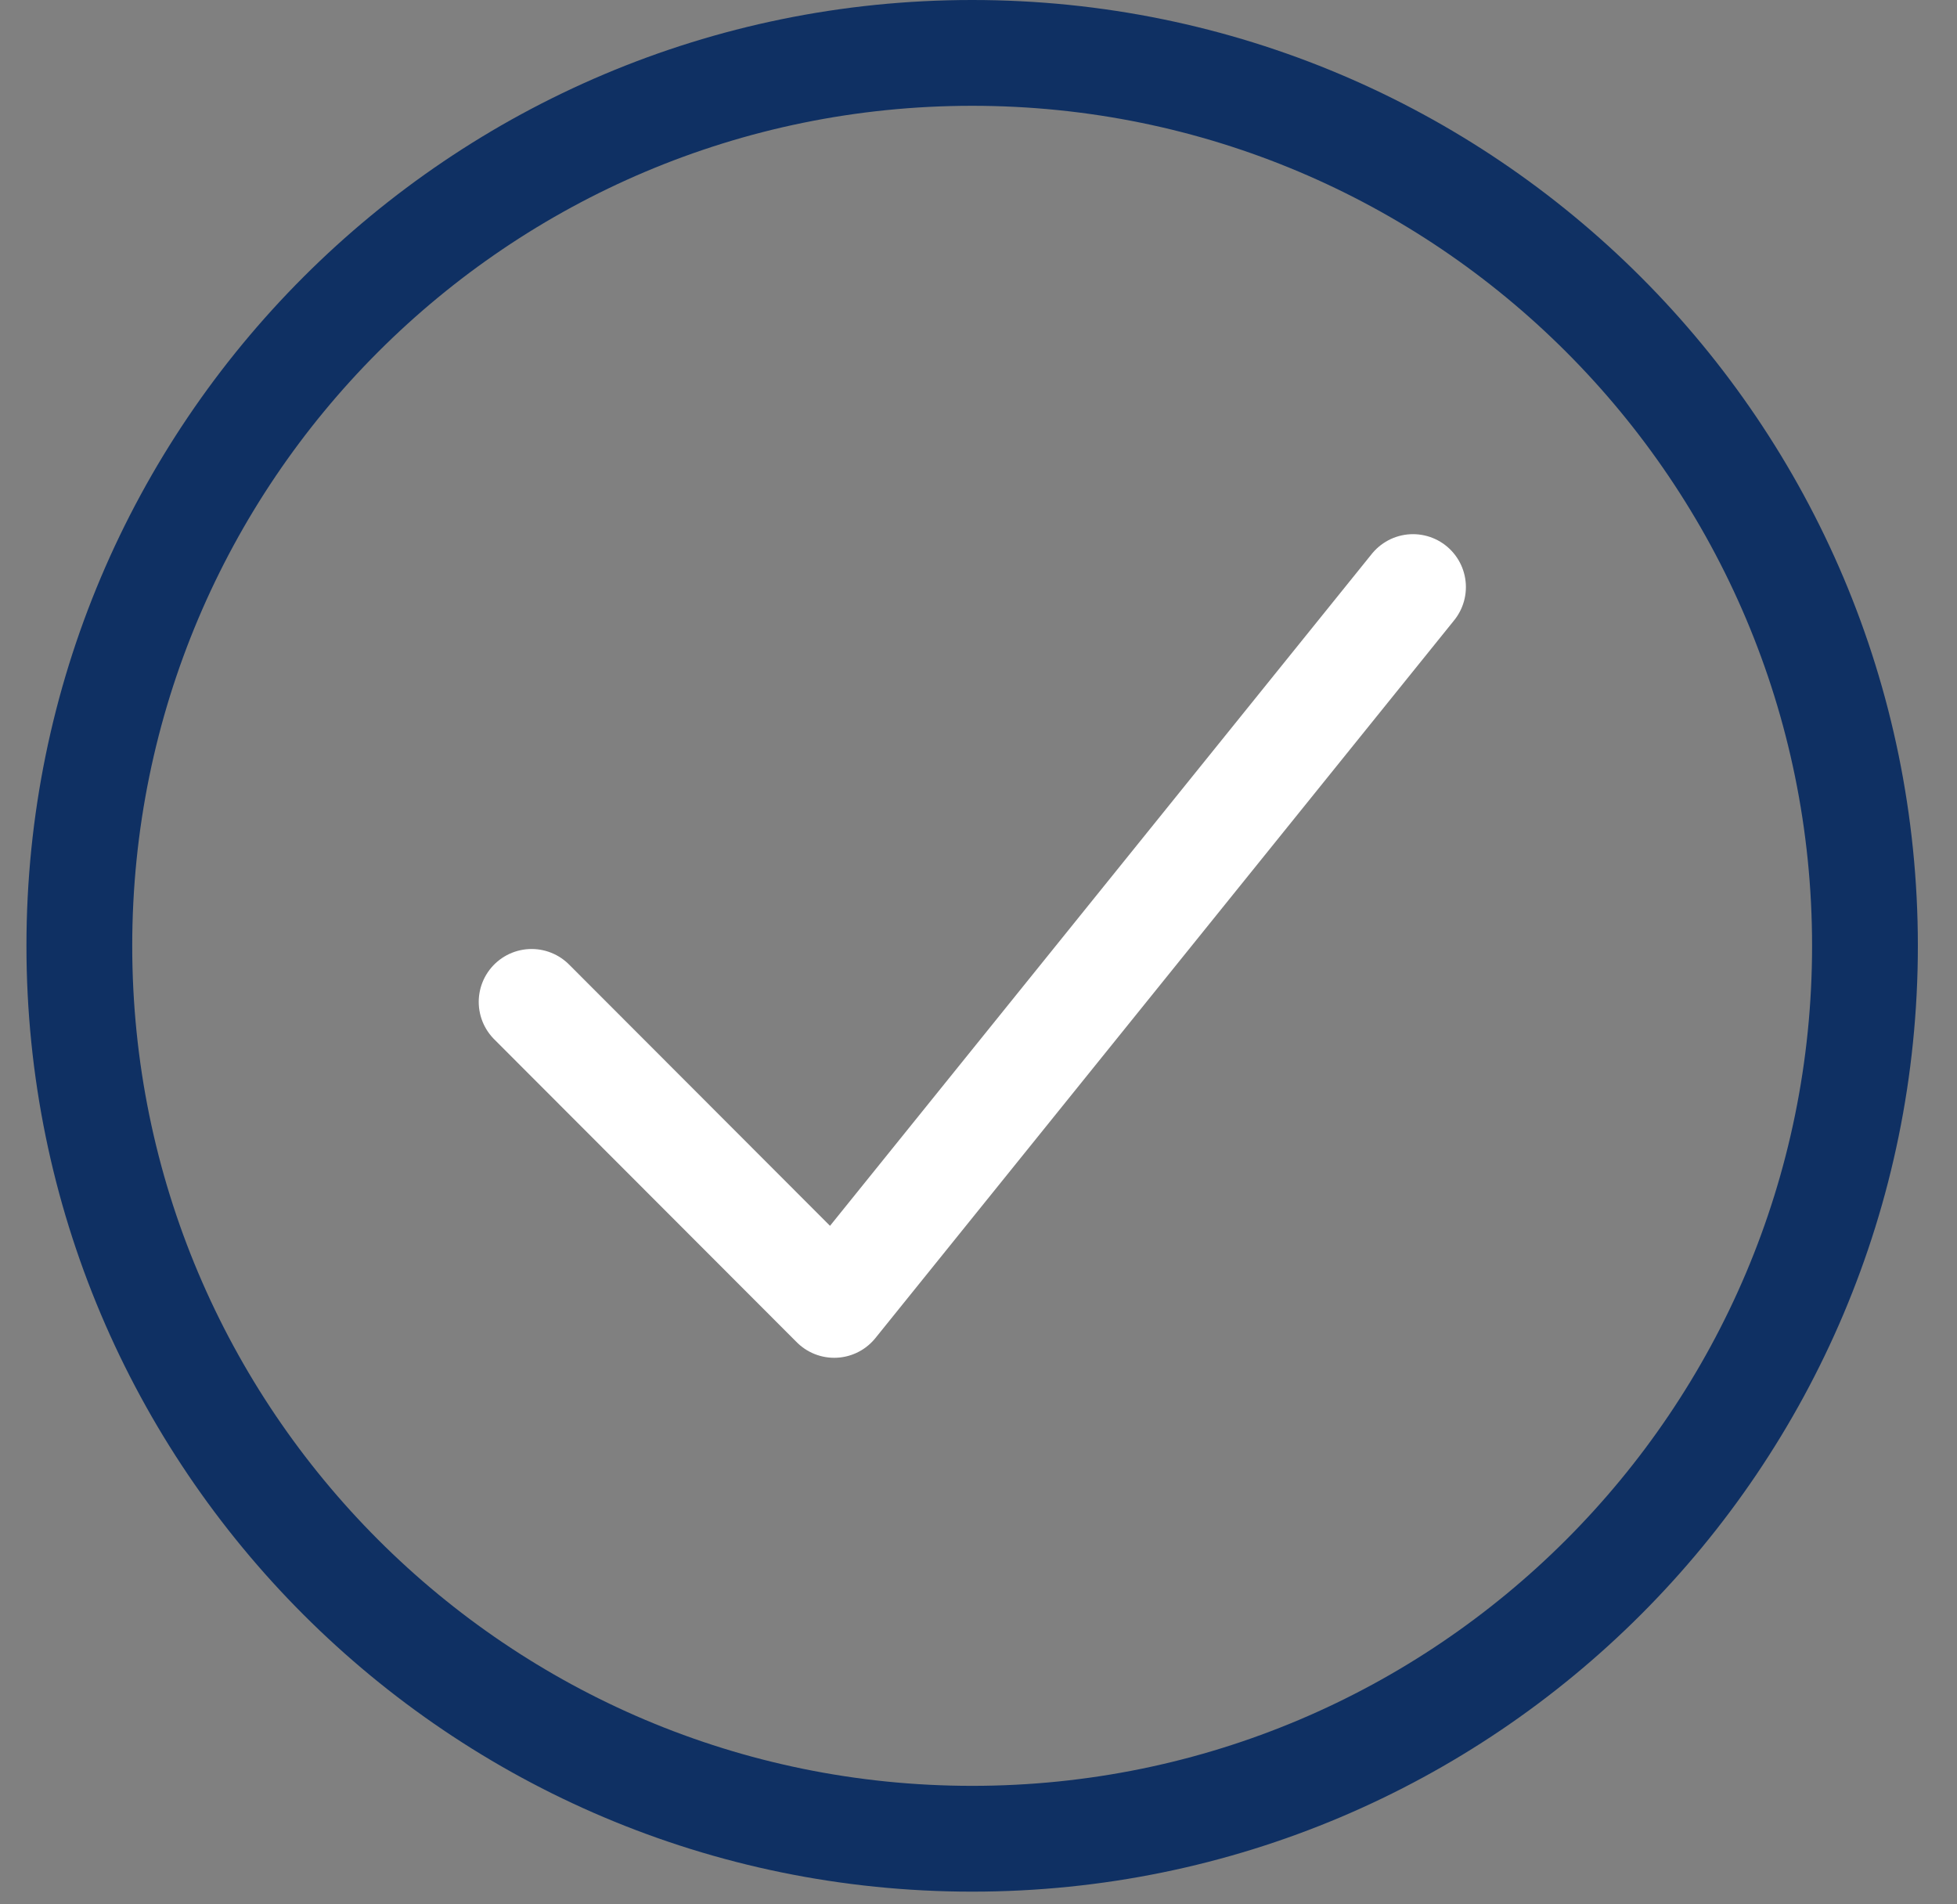
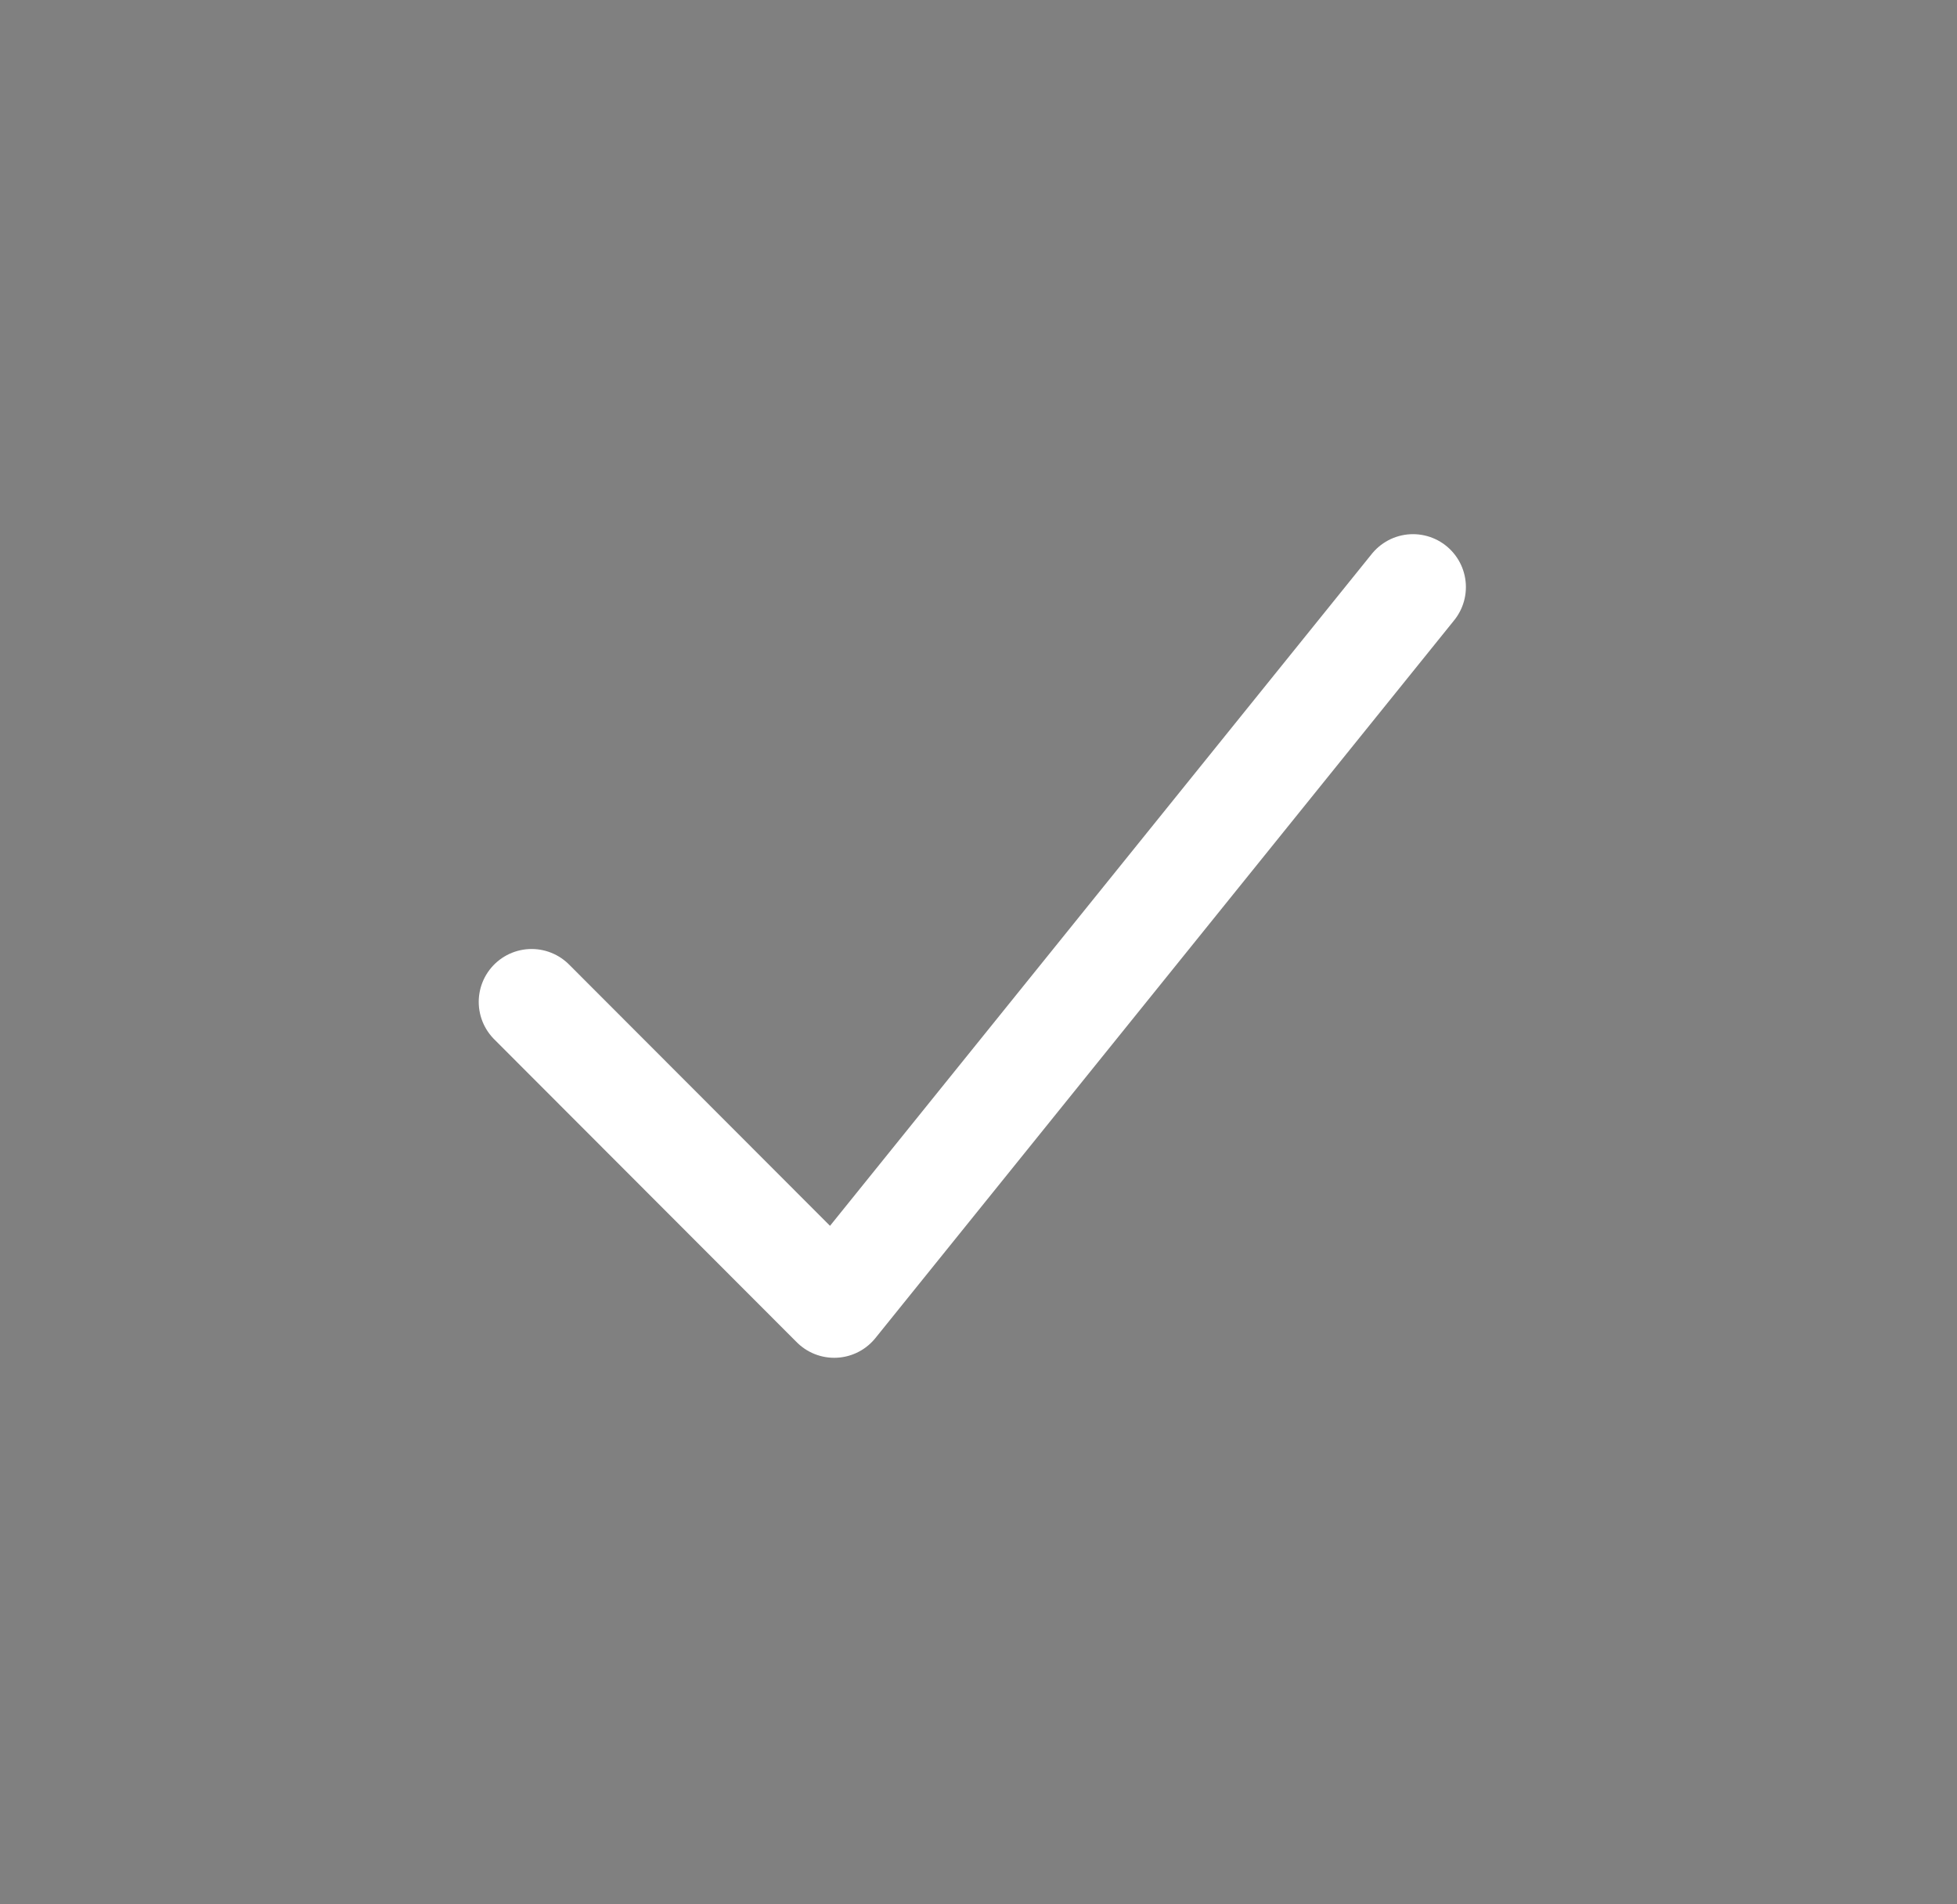
<svg xmlns="http://www.w3.org/2000/svg" width="37" height="36" viewBox="0 0 37 36" fill="none">
  <rect x="0" y="0" width="37" height="36" fill="#808080" stroke="none" />
-   <path d="M18.38 34.76C27.703 34.76 35.26 27.203 35.26 17.88C35.26 8.557 27.703 1 18.38 1C9.057 1 1.5 8.557 1.5 17.88C1.5 27.203 9.057 34.76 18.38 34.76Z" stroke="#0F3063" stroke-width="2" stroke-linecap="round" stroke-linejoin="round" />
  <path d="M10.051 18.94L15.772 24.668L26.715 11.098" stroke="white" stroke-width="2" stroke-linecap="round" stroke-linejoin="round" />
</svg>